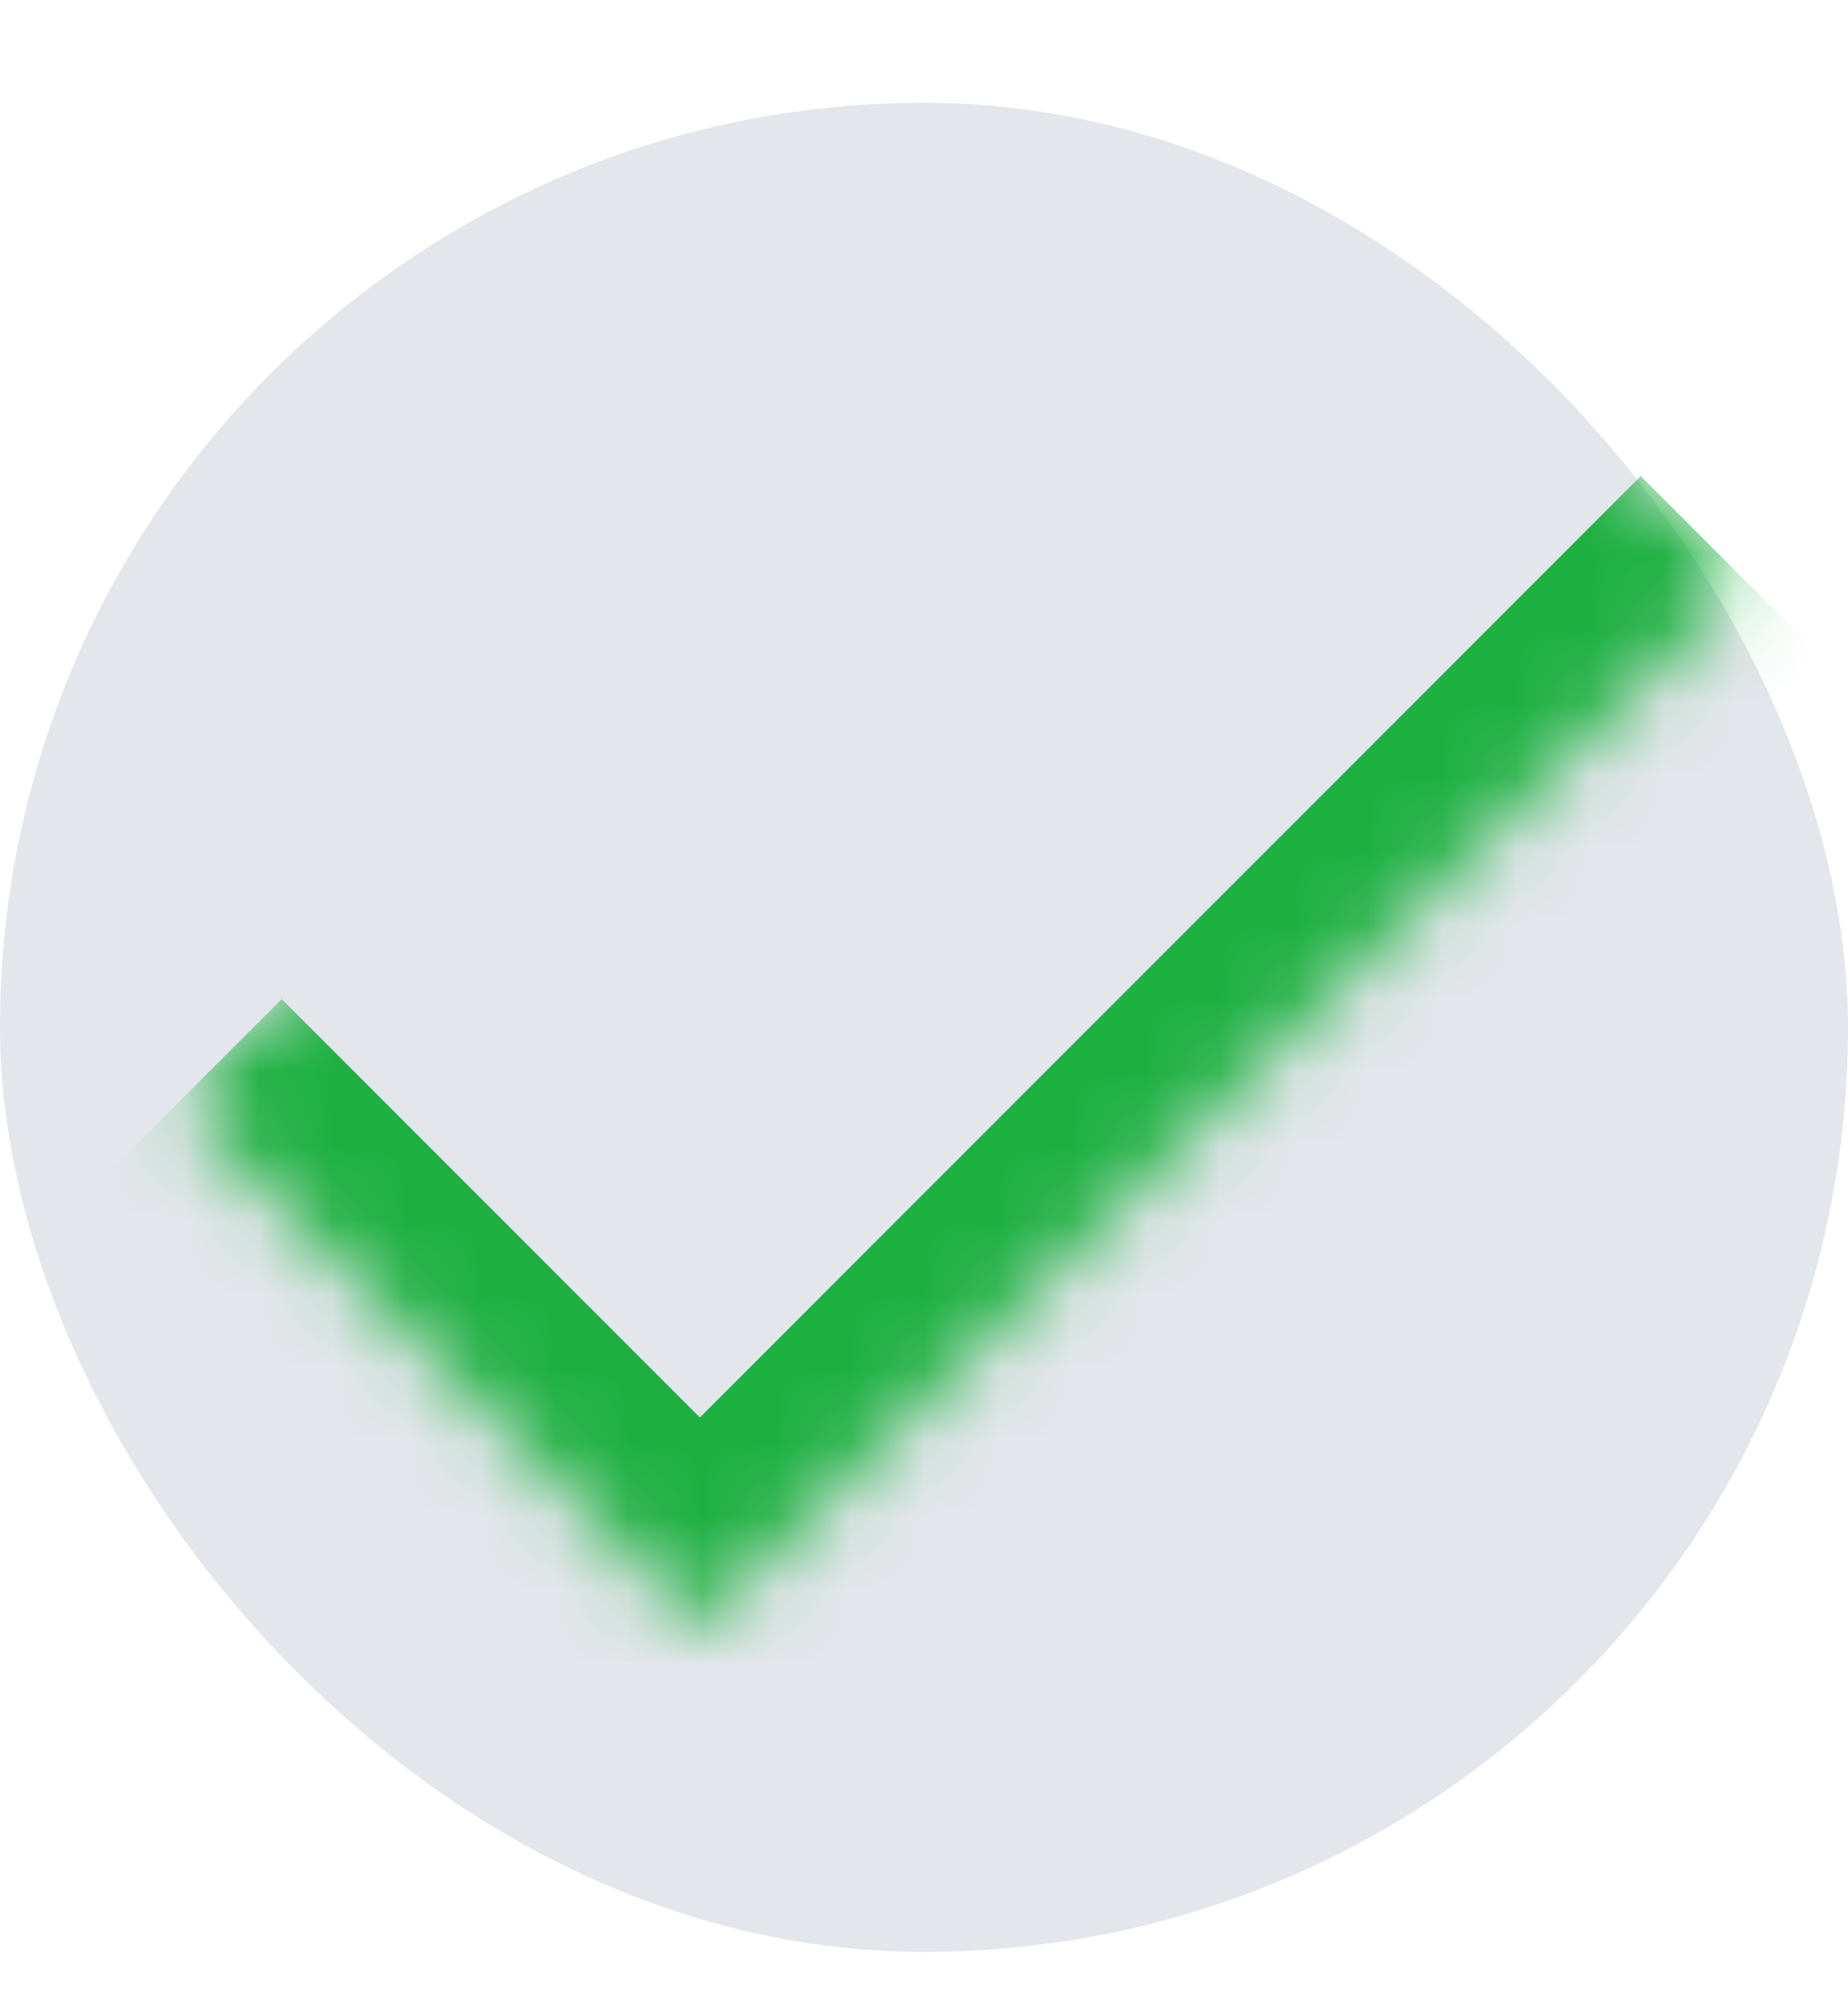
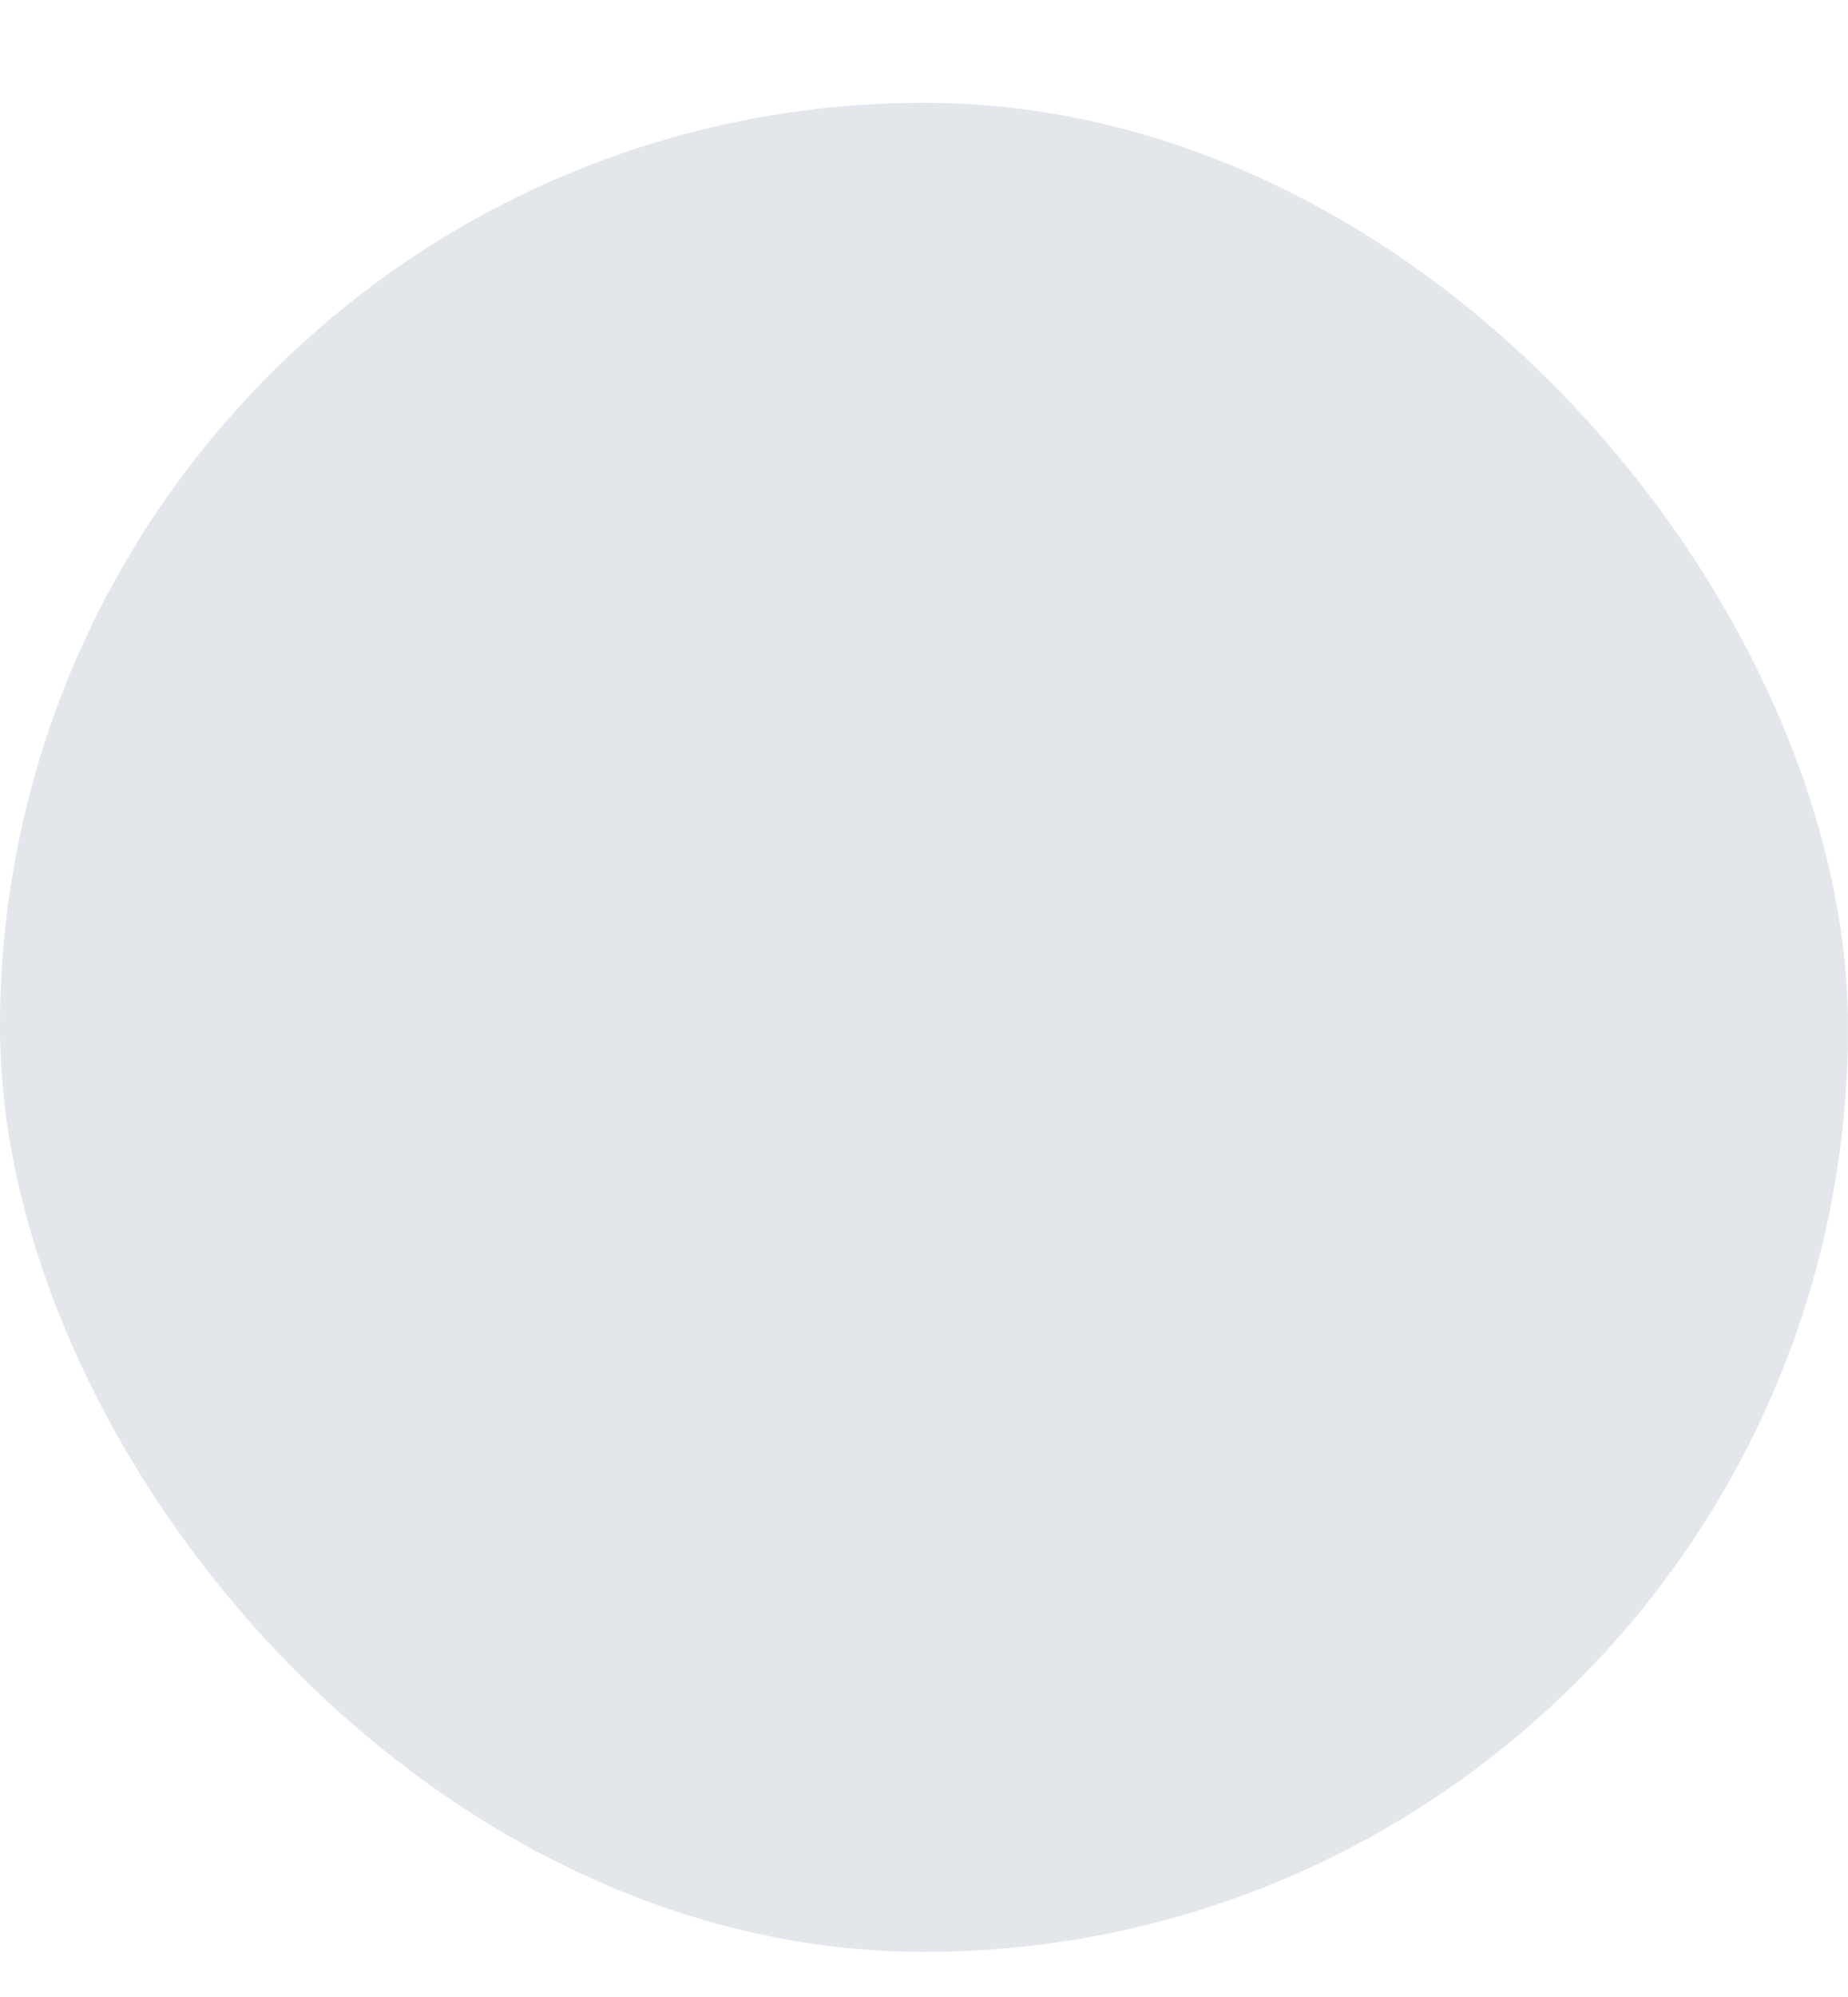
<svg xmlns="http://www.w3.org/2000/svg" width="25" height="27" viewBox="0 0 25 27" fill="none">
  <rect y="1.39" width="25" height="25" rx="12.5" fill="#E3E6EB" />
  <mask id="path-2-inside-1_7482_48921" fill="white">
-     <path d="M16.539 0.78L23.61 7.851L9.468 21.993L2.397 14.922L16.539 0.78Z" />
-   </mask>
+     </mask>
  <path d="M9.468 21.993L8.054 23.407L9.468 24.822L10.882 23.407L9.468 21.993ZM22.196 6.437L8.054 20.579L10.882 23.407L25.024 9.265L22.196 6.437ZM10.882 20.579L3.811 13.508L0.983 16.336L8.054 23.407L10.882 20.579Z" fill="#1EB041" mask="url(#path-2-inside-1_7482_48921)" />
</svg>